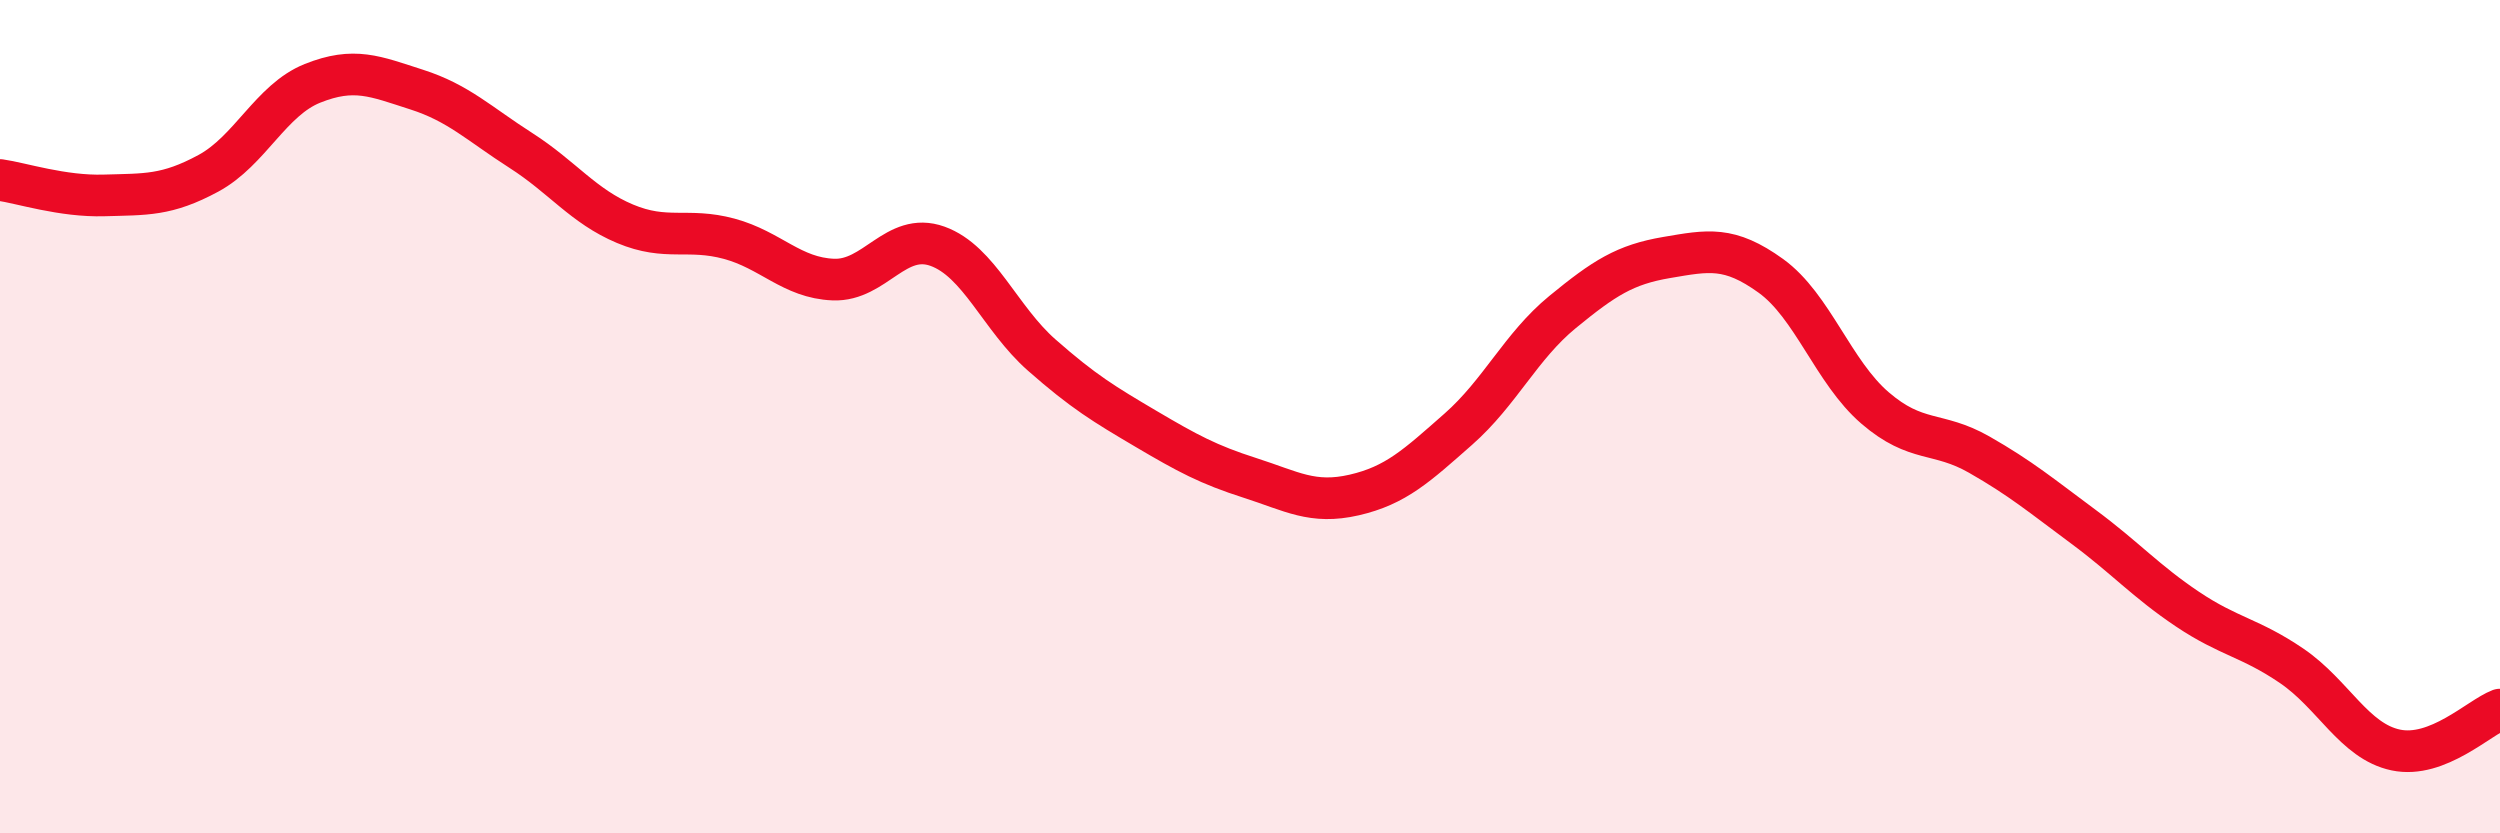
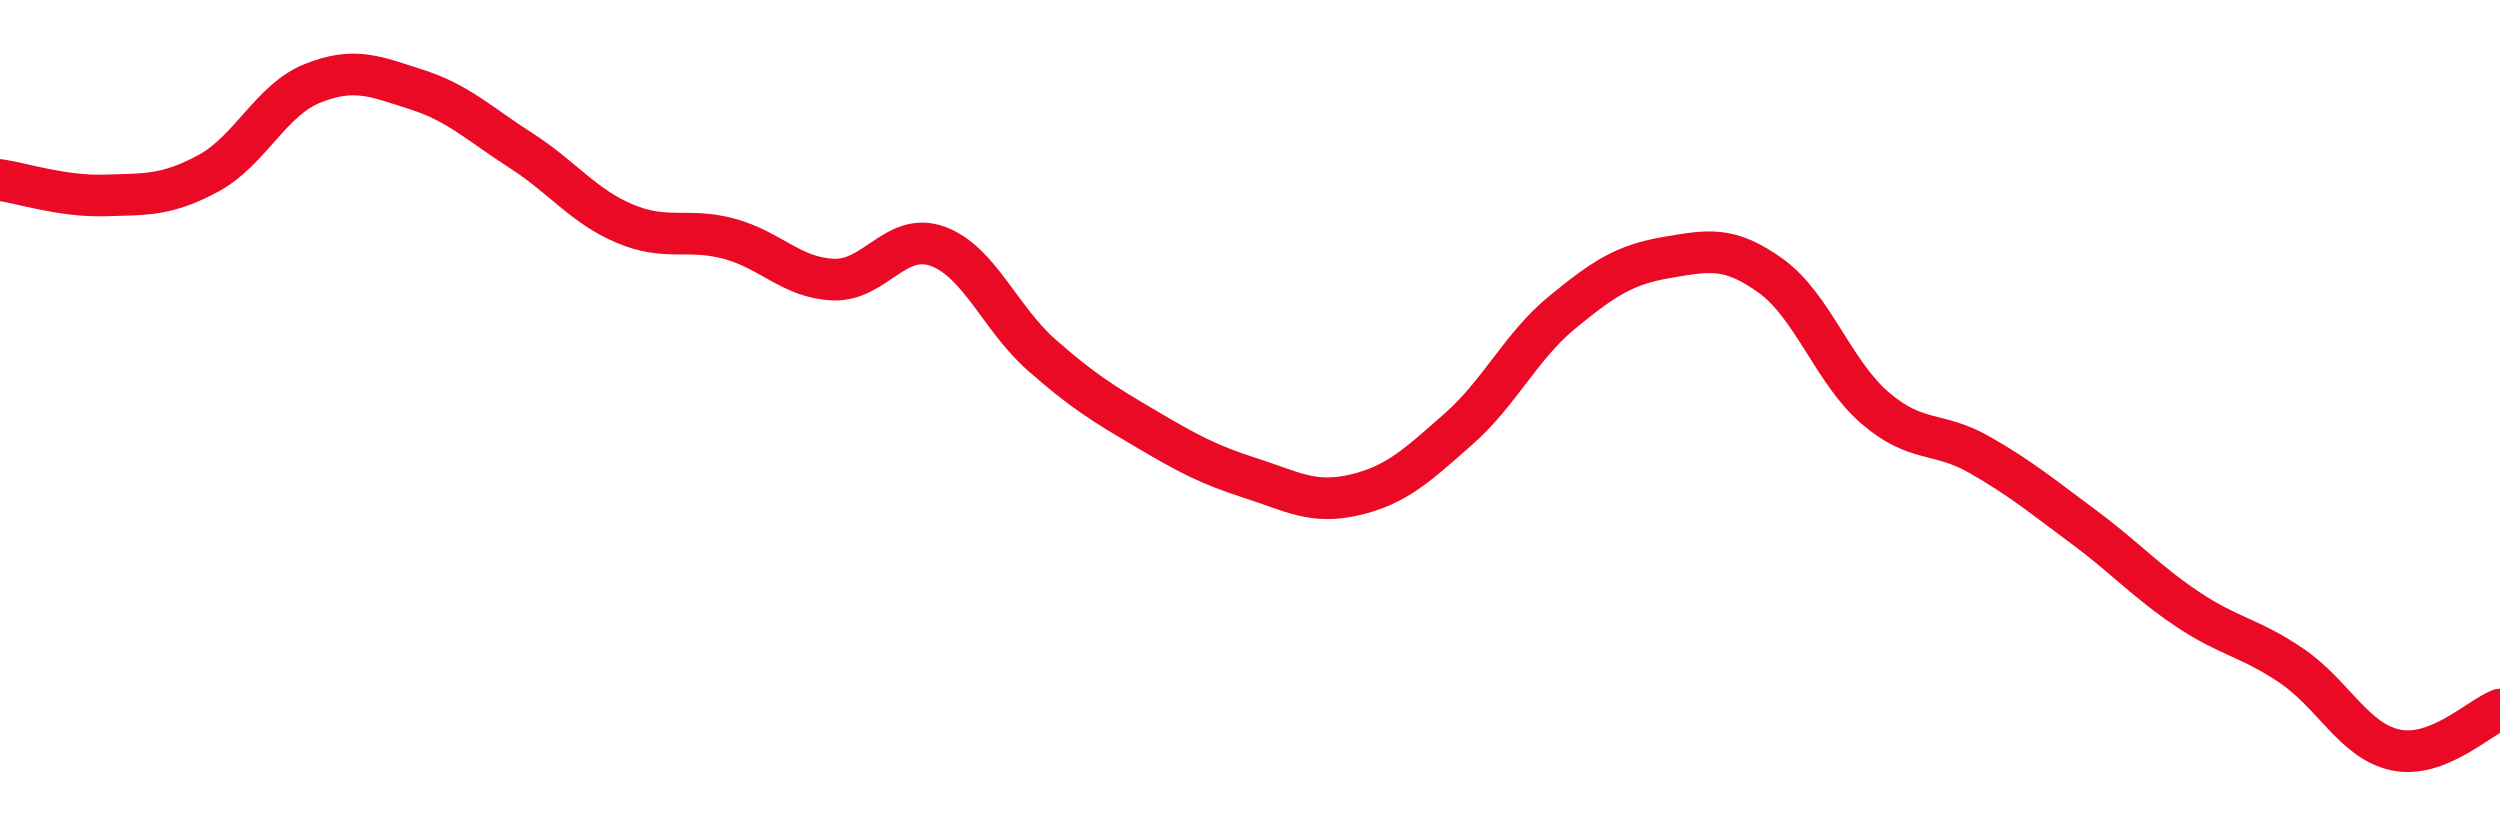
<svg xmlns="http://www.w3.org/2000/svg" width="60" height="20" viewBox="0 0 60 20">
-   <path d="M 0,4.32 C 0.5,4.39 1.5,4.72 2.5,4.69 C 3.5,4.66 4,4.7 5,4.16 C 6,3.62 6.5,2.4 7.5,2 C 8.5,1.6 9,1.83 10,2.15 C 11,2.47 11.5,2.97 12.5,3.61 C 13.5,4.25 14,4.95 15,5.37 C 16,5.79 16.5,5.46 17.5,5.73 C 18.5,6 19,6.67 20,6.71 C 21,6.75 21.5,5.55 22.5,5.91 C 23.5,6.27 24,7.64 25,8.52 C 26,9.4 26.5,9.7 27.5,10.29 C 28.5,10.88 29,11.15 30,11.47 C 31,11.79 31.5,12.11 32.5,11.88 C 33.5,11.65 34,11.18 35,10.3 C 36,9.42 36.5,8.31 37.5,7.49 C 38.5,6.67 39,6.35 40,6.18 C 41,6.01 41.5,5.9 42.5,6.62 C 43.5,7.34 44,8.93 45,9.79 C 46,10.65 46.5,10.34 47.5,10.91 C 48.5,11.48 49,11.9 50,12.64 C 51,13.38 51.5,13.95 52.5,14.62 C 53.5,15.29 54,15.3 55,15.98 C 56,16.66 56.5,17.79 57.5,18 C 58.5,18.21 59.5,17.22 60,17.03L60 20L0 20Z" fill="#EB0A25" opacity="0.1" stroke-linecap="round" stroke-linejoin="round" />
  <path d="M 0,4.32 C 0.5,4.39 1.5,4.72 2.5,4.69 C 3.5,4.66 4,4.7 5,4.16 C 6,3.62 6.5,2.4 7.5,2 C 8.5,1.6 9,1.83 10,2.15 C 11,2.47 11.5,2.97 12.5,3.61 C 13.5,4.25 14,4.95 15,5.37 C 16,5.79 16.5,5.46 17.5,5.73 C 18.5,6 19,6.67 20,6.71 C 21,6.75 21.5,5.55 22.5,5.91 C 23.5,6.27 24,7.64 25,8.52 C 26,9.4 26.5,9.7 27.5,10.29 C 28.5,10.88 29,11.15 30,11.47 C 31,11.79 31.5,12.11 32.5,11.88 C 33.5,11.65 34,11.18 35,10.3 C 36,9.42 36.5,8.31 37.5,7.49 C 38.5,6.67 39,6.35 40,6.18 C 41,6.01 41.5,5.9 42.5,6.62 C 43.5,7.34 44,8.93 45,9.79 C 46,10.65 46.5,10.34 47.5,10.91 C 48.5,11.48 49,11.9 50,12.64 C 51,13.38 51.5,13.95 52.5,14.62 C 53.5,15.29 54,15.3 55,15.98 C 56,16.66 56.5,17.79 57.5,18 C 58.5,18.21 59.5,17.22 60,17.03" stroke="#EB0A25" stroke-width="1" fill="none" stroke-linecap="round" stroke-linejoin="round" />
</svg>